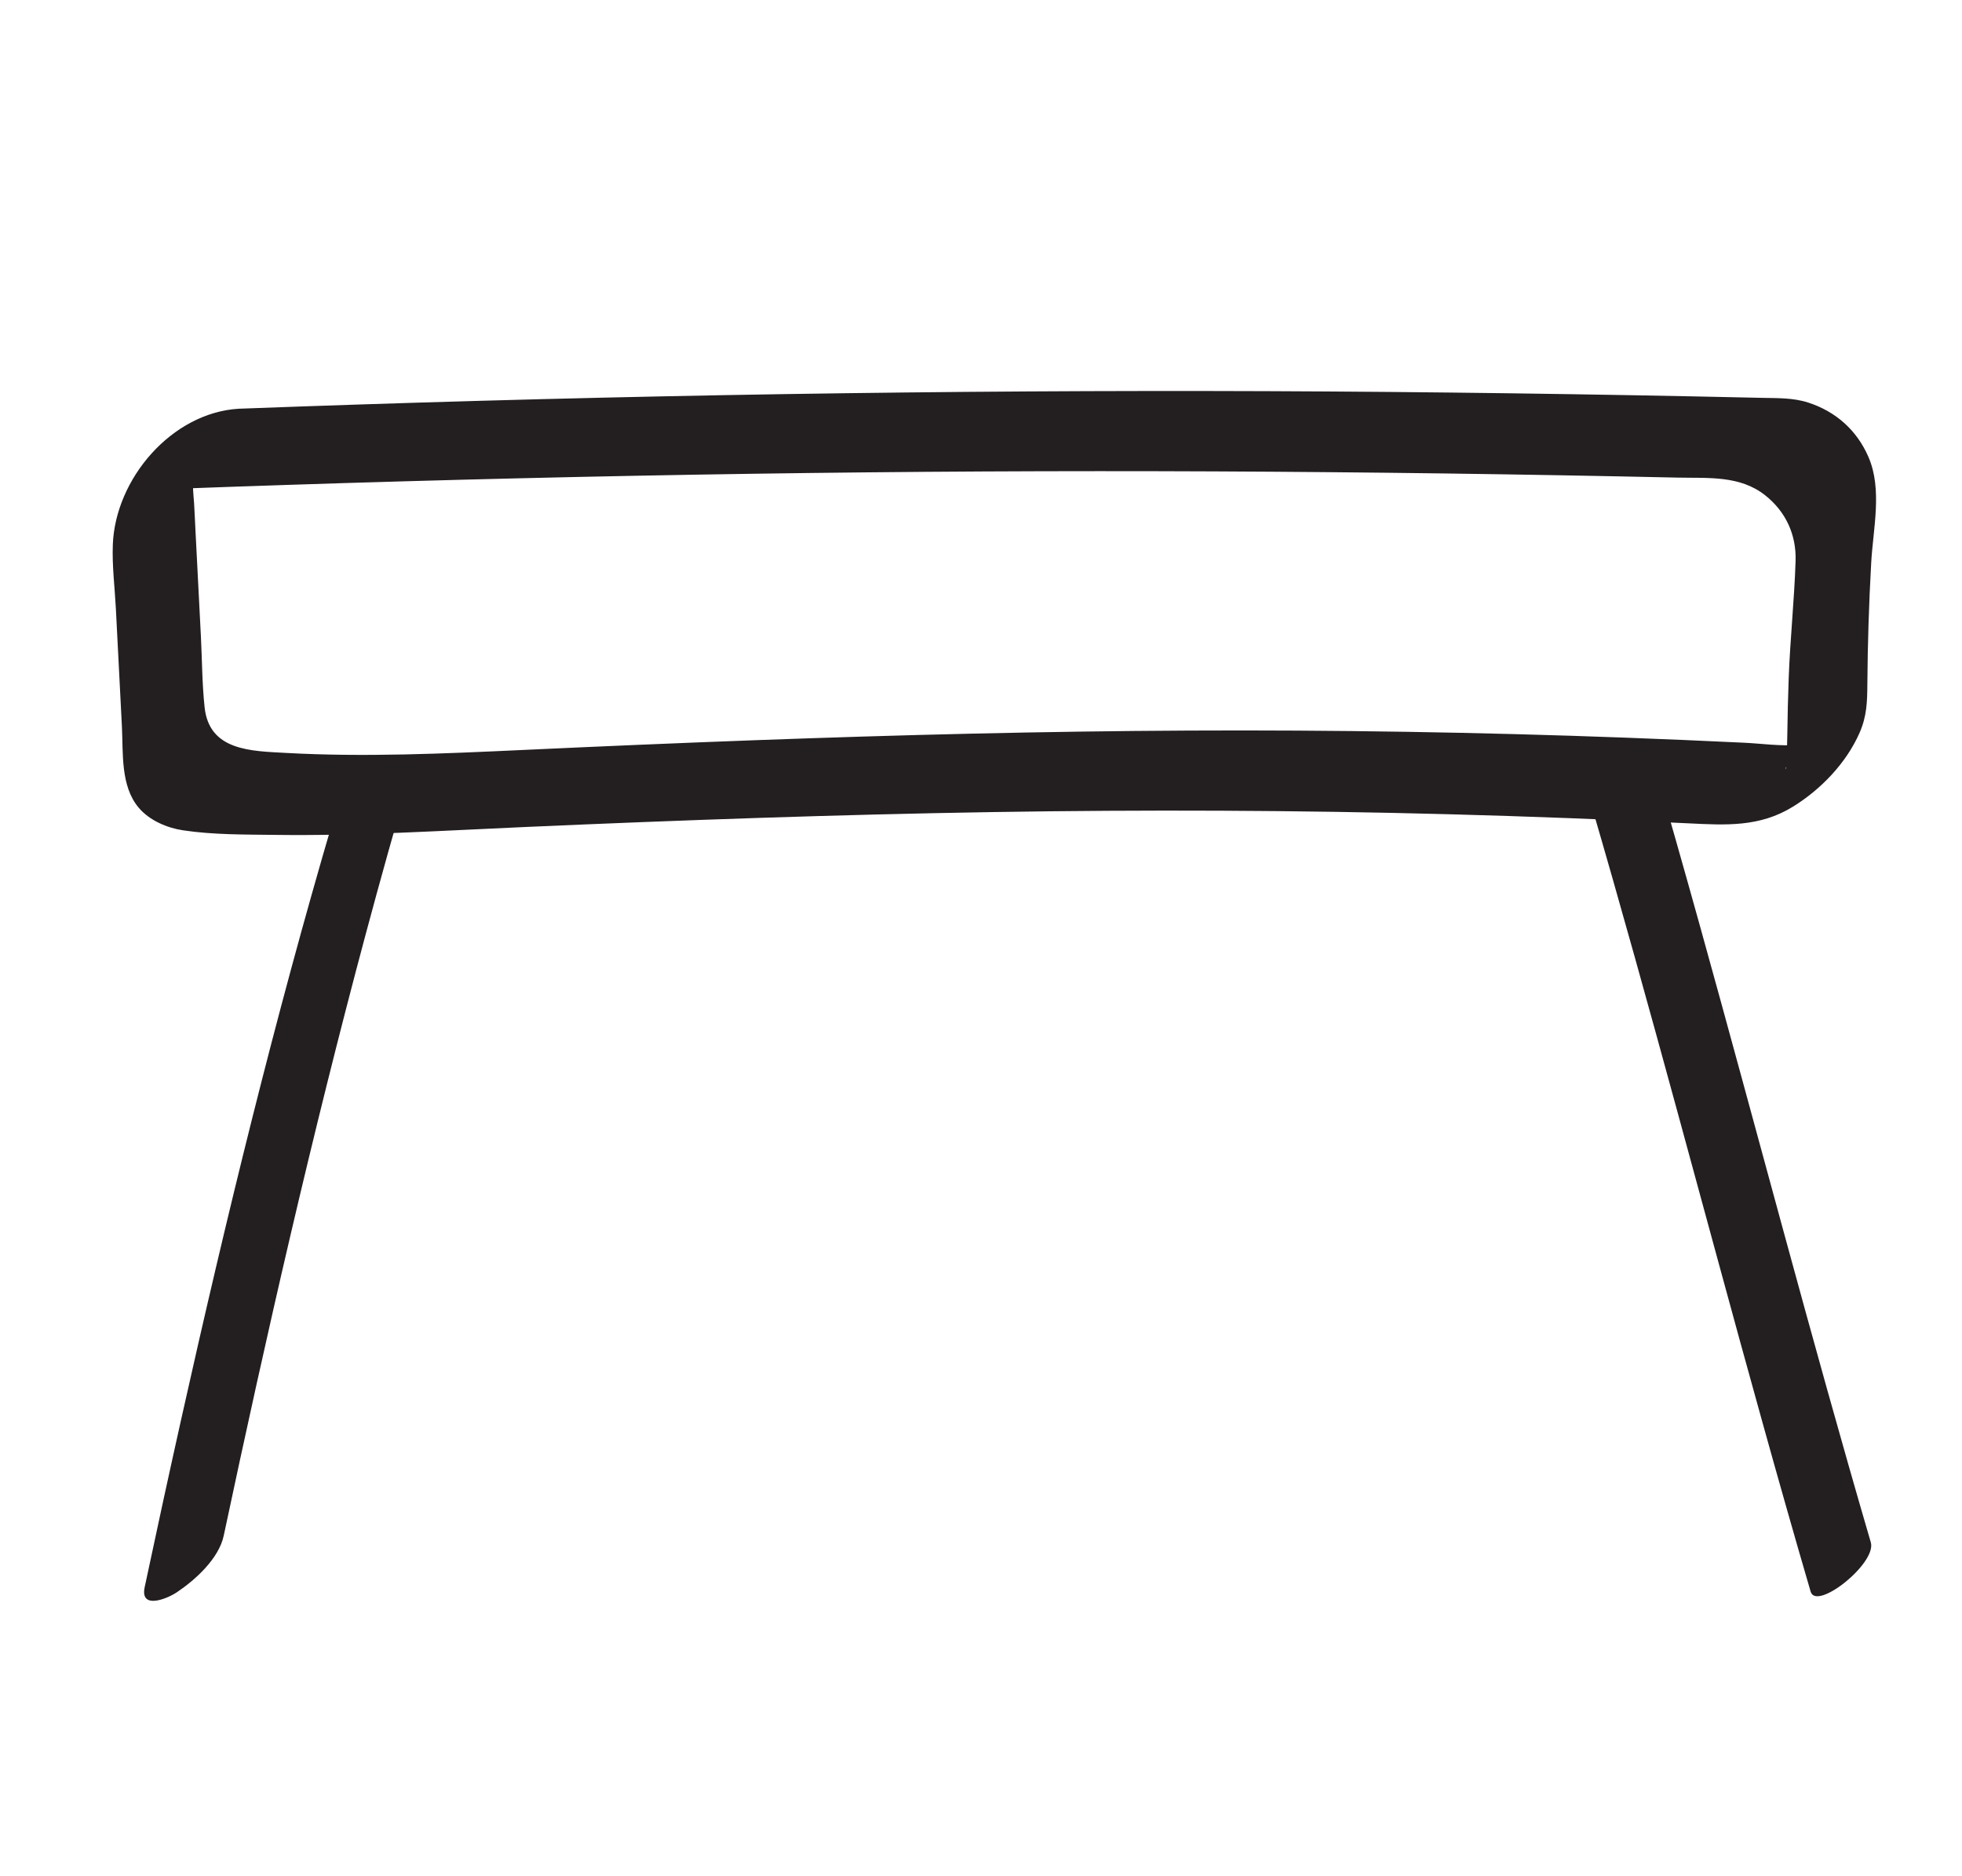
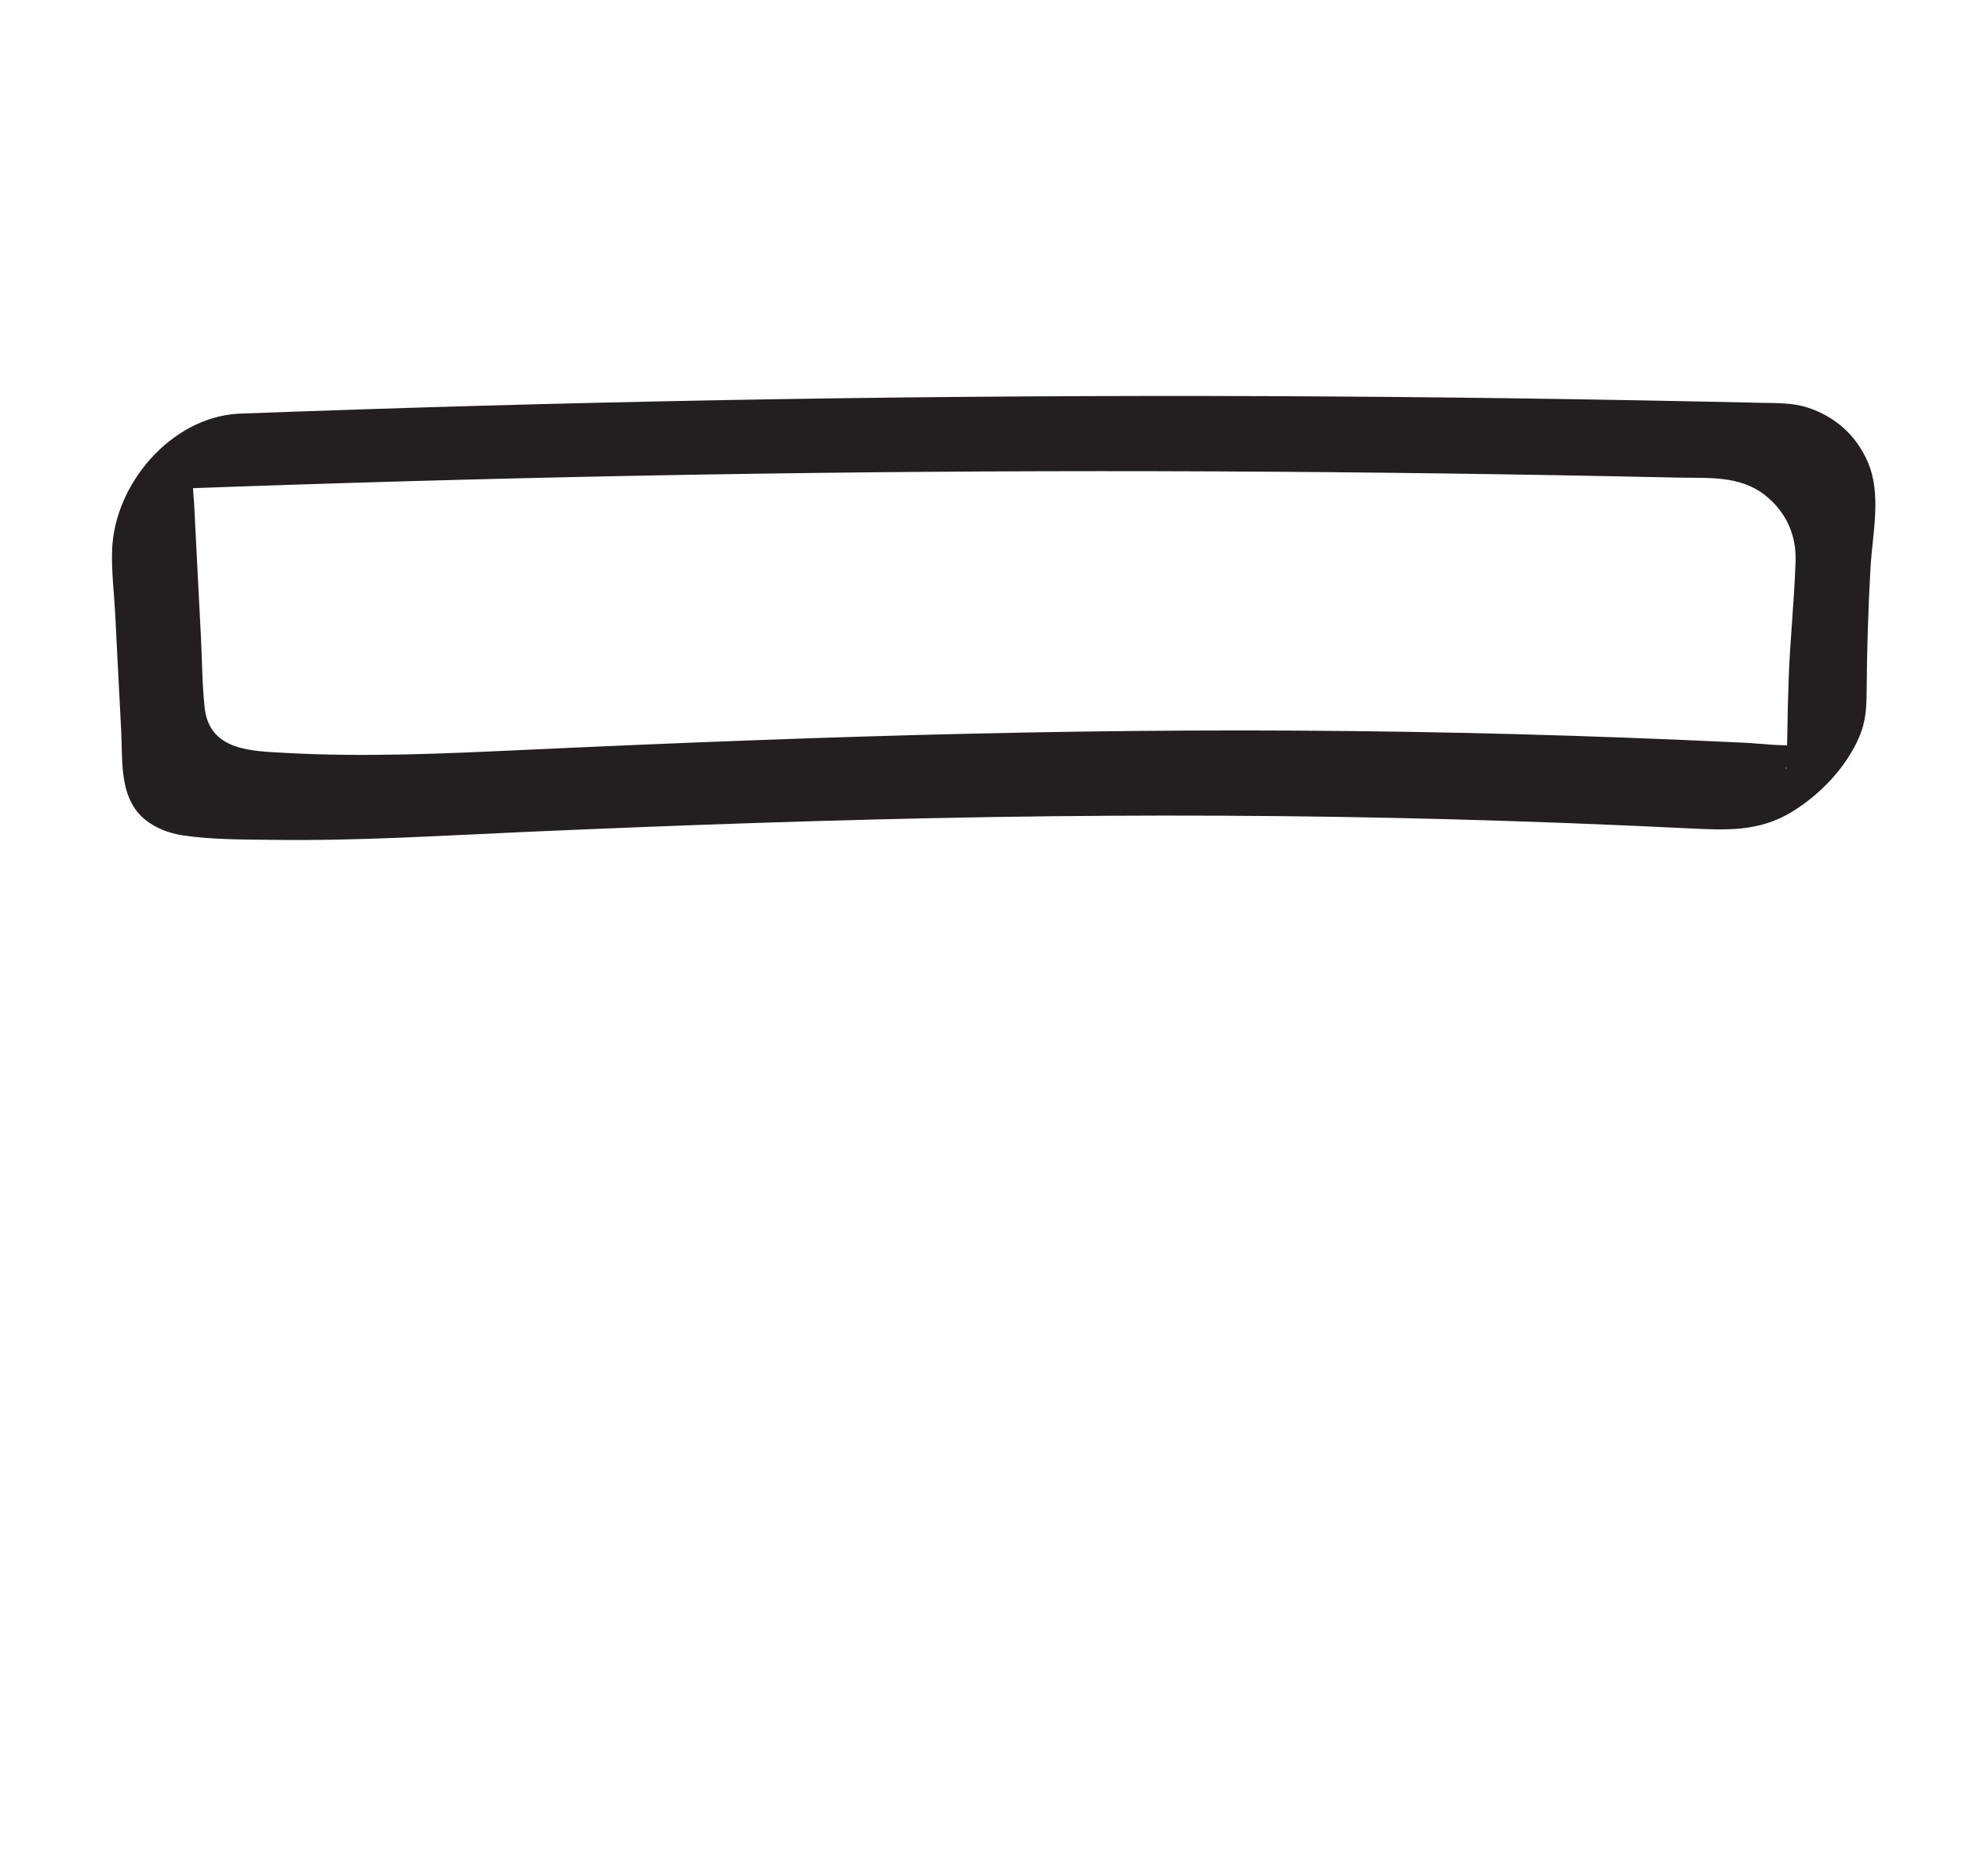
<svg xmlns="http://www.w3.org/2000/svg" id="Table" viewBox="0 0 733.44 701.54">
  <defs>
    <style>.cls-1{fill:#231f20;stroke-width:0}</style>
  </defs>
-   <path d="M64.66 182.81c115.35-4.29 230.77-6.61 346.2-6.64 57.3-.01 114.6.52 171.89 1.53 14.78.26 29.56.56 44.35.88 11.41.25 23.27-.89 32.73 6.59 7.72 6.1 11.72 14.76 11.4 24.58-.47 14.67-2.05 29.34-2.58 44.02-.25 6.92-.42 13.85-.51 20.78-.05 3.61-.25 7.28-.08 10.89.15 3.3.63-2.2.12-.63-.17.53-.19 1.2-.31 1.76-.1.46-.25.9-.35 1.36-.28 1.29.23 1.11.07-.09-.17-1.27.53-1.33-.1.01-1.16 2.47 2.31-3.77.78-1.37-1.64 2.58 2.63-3.26 2.89-3.57 1.48-1.58 1.73-1.86.74-.86 1.59-1.65 3.35-3.1 5.26-4.36-2.75 1.83 3.6-1.76.44-.27-2.88 1.36 1.88-.44-.16.06-1.74.43-3.47.88-5.27 1.03-6.65.56-13.62-.49-20.27-.8-14.83-.71-29.67-1.35-44.51-1.9-54.32-2.02-108.68-2.9-163.04-2.64s-108.05 1.61-162.04 3.6c-29.08 1.07-58.16 2.32-87.23 3.67s-58.78 2.71-88.15 1.09c-12.99-.72-28.69-.73-30.44-17.03-.94-8.71-.94-17.61-1.38-26.36l-2.07-40.36c-.17-3.27-.29-6.55-.5-9.81-.1-1.59-.29-3.17-.36-4.76-.05-1.16-.04-2.32-.03-3.49 0-.13.14-2.52.02-.91s.21-1.57.26-1.86c.22-1.4.69-2.76.91-4.16.48-2.97-1.01 2.8 0-.05.41-1.15 2.2-3.57-.4.54s-6.81 8.04-11.14 10.21c2.72-1.36-2.53.17.72-.25-.46.06 3.17-.49 2.15-.43 8.34-.5 16-7.55 20.95-13.84 1.18-1.5 11.1-16.59 3.61-16.14-25.08 1.52-46.07 26.19-47.05 50.72-.32 7.93.73 16.18 1.14 24.1l2.25 43.94c.51 9.99-.58 22.35 6.32 30.47 3.97 4.68 10.49 7.5 16.49 8.4 11.36 1.71 23.28 1.57 34.75 1.72 31.05.4 62.1-1.58 93.1-2.95 58.34-2.57 116.71-4.65 175.11-5.59 56.7-.91 113.41-.7 170.1.81 29.96.8 59.9 1.95 89.84 3.41 14 .68 26.48 1.43 38.88-6.18 10.48-6.44 20.05-16.37 25.02-27.75 2.67-6.12 2.83-11.41 2.88-18.01.11-15.18.59-30.35 1.44-45.5.71-12.76 4.24-27.4-1.03-39.55-4.32-9.99-12.2-17.02-22.57-20.36-5.62-1.81-11.46-1.62-17.29-1.75-8.58-.19-17.15-.38-25.73-.55-15.04-.3-30.08-.57-45.12-.81-30.33-.48-60.66-.82-90.99-1.02-120.66-.77-241.32.89-361.91 4.85-15.21.5-30.42 1.03-45.63 1.6-8.28.31-16.09 7.66-20.95 13.84-1.24 1.58-11.12 16.42-3.61 16.14Z" class="cls-1" />
-   <path d="M124.46 306.89c-21.69 73.73-39.91 148.46-56.65 223.46-4.69 21.02-9.26 42.07-13.73 63.13-1.8 8.5 8.38 4.35 12.04 1.89 6.88-4.61 15.7-12.58 17.52-21.18 15.96-75.18 33.06-150.15 52.94-224.4 5.57-20.8 11.37-41.54 17.44-62.19 2.52-8.57-8.83-4.05-12.04-1.89-7.36 4.94-14.95 12.43-17.52 21.18ZM594.71 300.42c22.4 76.62 42.55 153.87 63.95 230.76 5.94 21.35 11.98 42.68 18.2 63.95 2.15 7.35 24.77-10.6 22.49-18.43-22.4-76.62-42.55-153.87-63.95-230.76-5.94-21.35-11.98-42.68-18.2-63.95-2.15-7.35-24.77 10.6-22.49 18.43Z" class="cls-1" />
+   <path d="M64.66 182.81c115.35-4.29 230.77-6.61 346.2-6.64 57.3-.01 114.6.52 171.89 1.53 14.78.26 29.56.56 44.35.88 11.41.25 23.27-.89 32.73 6.59 7.72 6.1 11.72 14.76 11.4 24.58-.47 14.67-2.05 29.34-2.58 44.02-.25 6.92-.42 13.85-.51 20.78-.05 3.61-.25 7.28-.08 10.89.15 3.3.63-2.2.12-.63-.17.53-.19 1.2-.31 1.76-.1.46-.25.9-.35 1.36-.28 1.29.23 1.11.07-.09-.17-1.27.53-1.33-.1.01-1.16 2.47 2.31-3.77.78-1.37-1.64 2.58 2.63-3.26 2.89-3.57 1.48-1.58 1.73-1.86.74-.86 1.59-1.65 3.35-3.1 5.26-4.36-2.75 1.83 3.6-1.76.44-.27-2.88 1.36 1.88-.44-.16.06-1.74.43-3.47.88-5.27 1.03-6.65.56-13.62-.49-20.27-.8-14.83-.71-29.67-1.35-44.51-1.9-54.32-2.02-108.68-2.9-163.04-2.64s-108.05 1.61-162.04 3.6c-29.08 1.07-58.16 2.32-87.23 3.67s-58.78 2.71-88.15 1.09c-12.99-.72-28.69-.73-30.44-17.03-.94-8.71-.94-17.61-1.38-26.36l-2.07-40.36c-.17-3.27-.29-6.55-.5-9.81-.1-1.59-.29-3.17-.36-4.76-.05-1.16-.04-2.32-.03-3.49 0-.13.14-2.52.02-.91c.22-1.4.69-2.76.91-4.16.48-2.97-1.01 2.8 0-.05.41-1.15 2.2-3.57-.4.54s-6.81 8.04-11.14 10.21c2.72-1.36-2.53.17.72-.25-.46.06 3.17-.49 2.15-.43 8.34-.5 16-7.55 20.95-13.84 1.18-1.5 11.1-16.59 3.61-16.14-25.08 1.52-46.07 26.19-47.05 50.72-.32 7.93.73 16.18 1.14 24.1l2.25 43.94c.51 9.99-.58 22.35 6.32 30.47 3.97 4.68 10.49 7.5 16.49 8.4 11.36 1.71 23.28 1.57 34.75 1.72 31.05.4 62.1-1.58 93.1-2.95 58.34-2.57 116.71-4.65 175.11-5.59 56.7-.91 113.41-.7 170.1.81 29.96.8 59.9 1.95 89.84 3.41 14 .68 26.48 1.43 38.88-6.18 10.48-6.44 20.05-16.37 25.02-27.75 2.67-6.12 2.83-11.41 2.88-18.01.11-15.18.59-30.35 1.44-45.5.71-12.76 4.24-27.4-1.03-39.55-4.32-9.99-12.2-17.02-22.57-20.36-5.62-1.81-11.46-1.62-17.29-1.75-8.58-.19-17.15-.38-25.73-.55-15.04-.3-30.08-.57-45.12-.81-30.33-.48-60.66-.82-90.99-1.02-120.66-.77-241.32.89-361.91 4.85-15.21.5-30.42 1.03-45.63 1.6-8.28.31-16.09 7.66-20.95 13.84-1.24 1.58-11.12 16.42-3.61 16.14Z" class="cls-1" />
</svg>